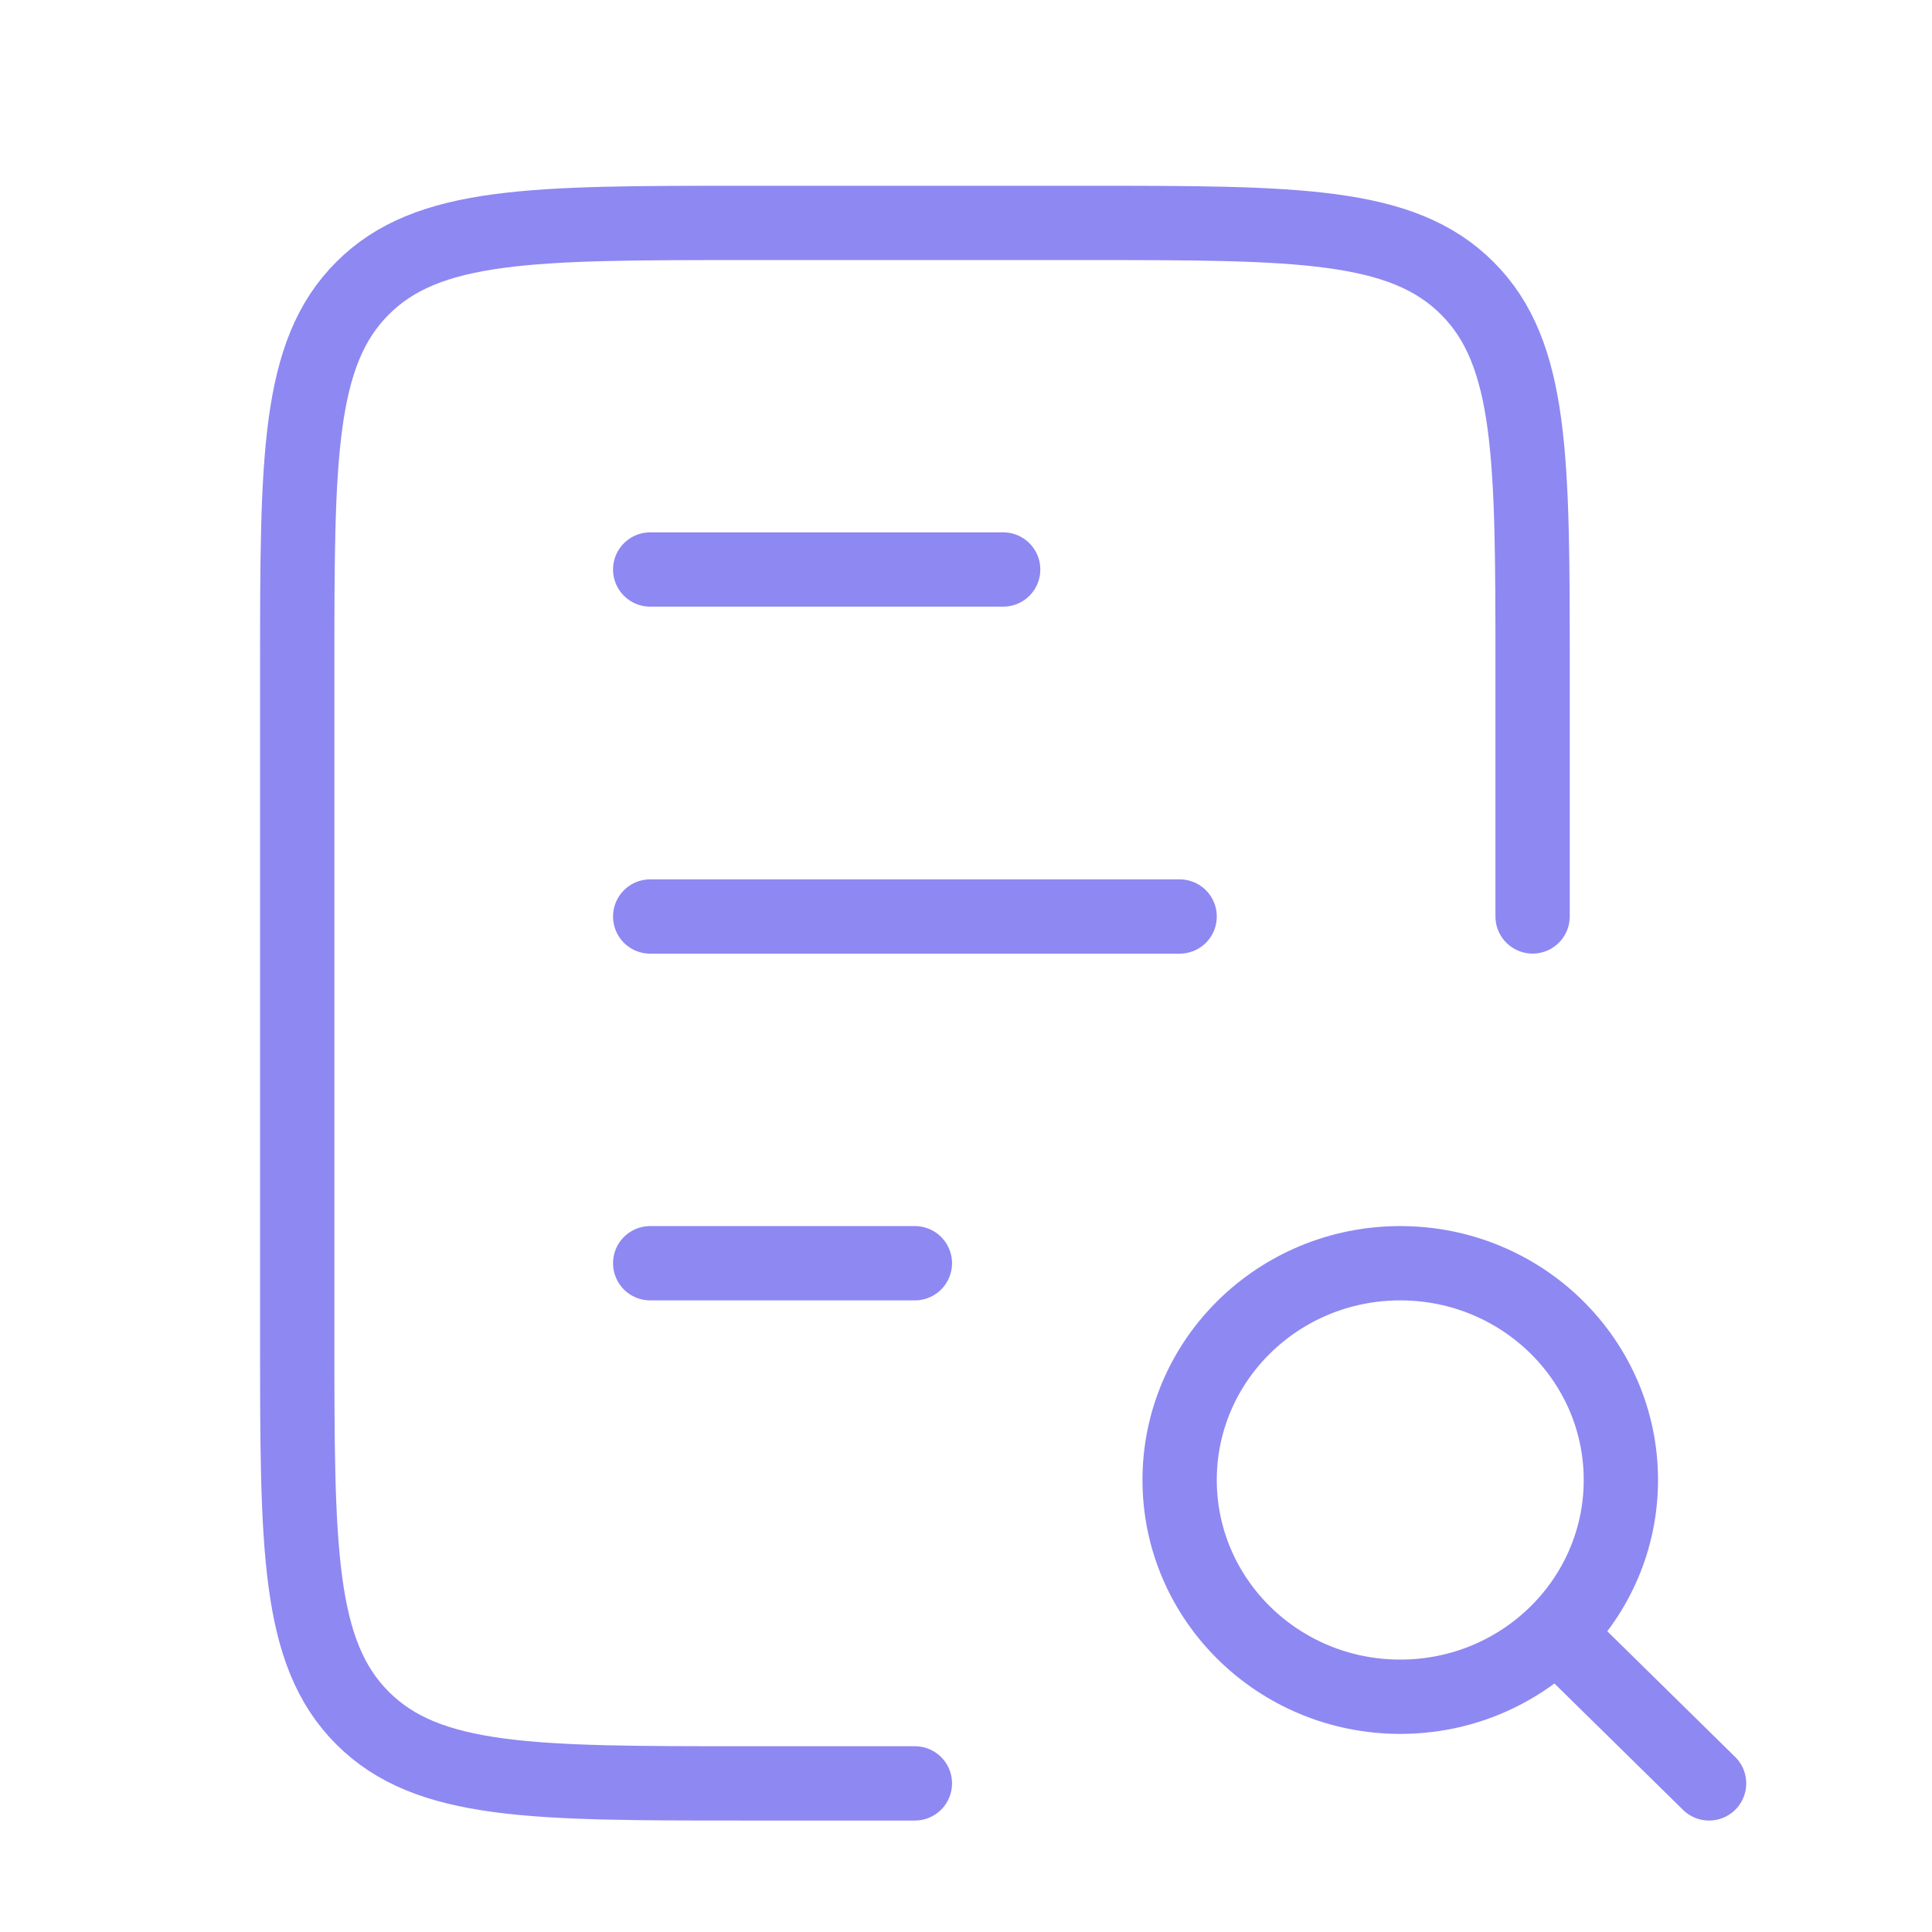
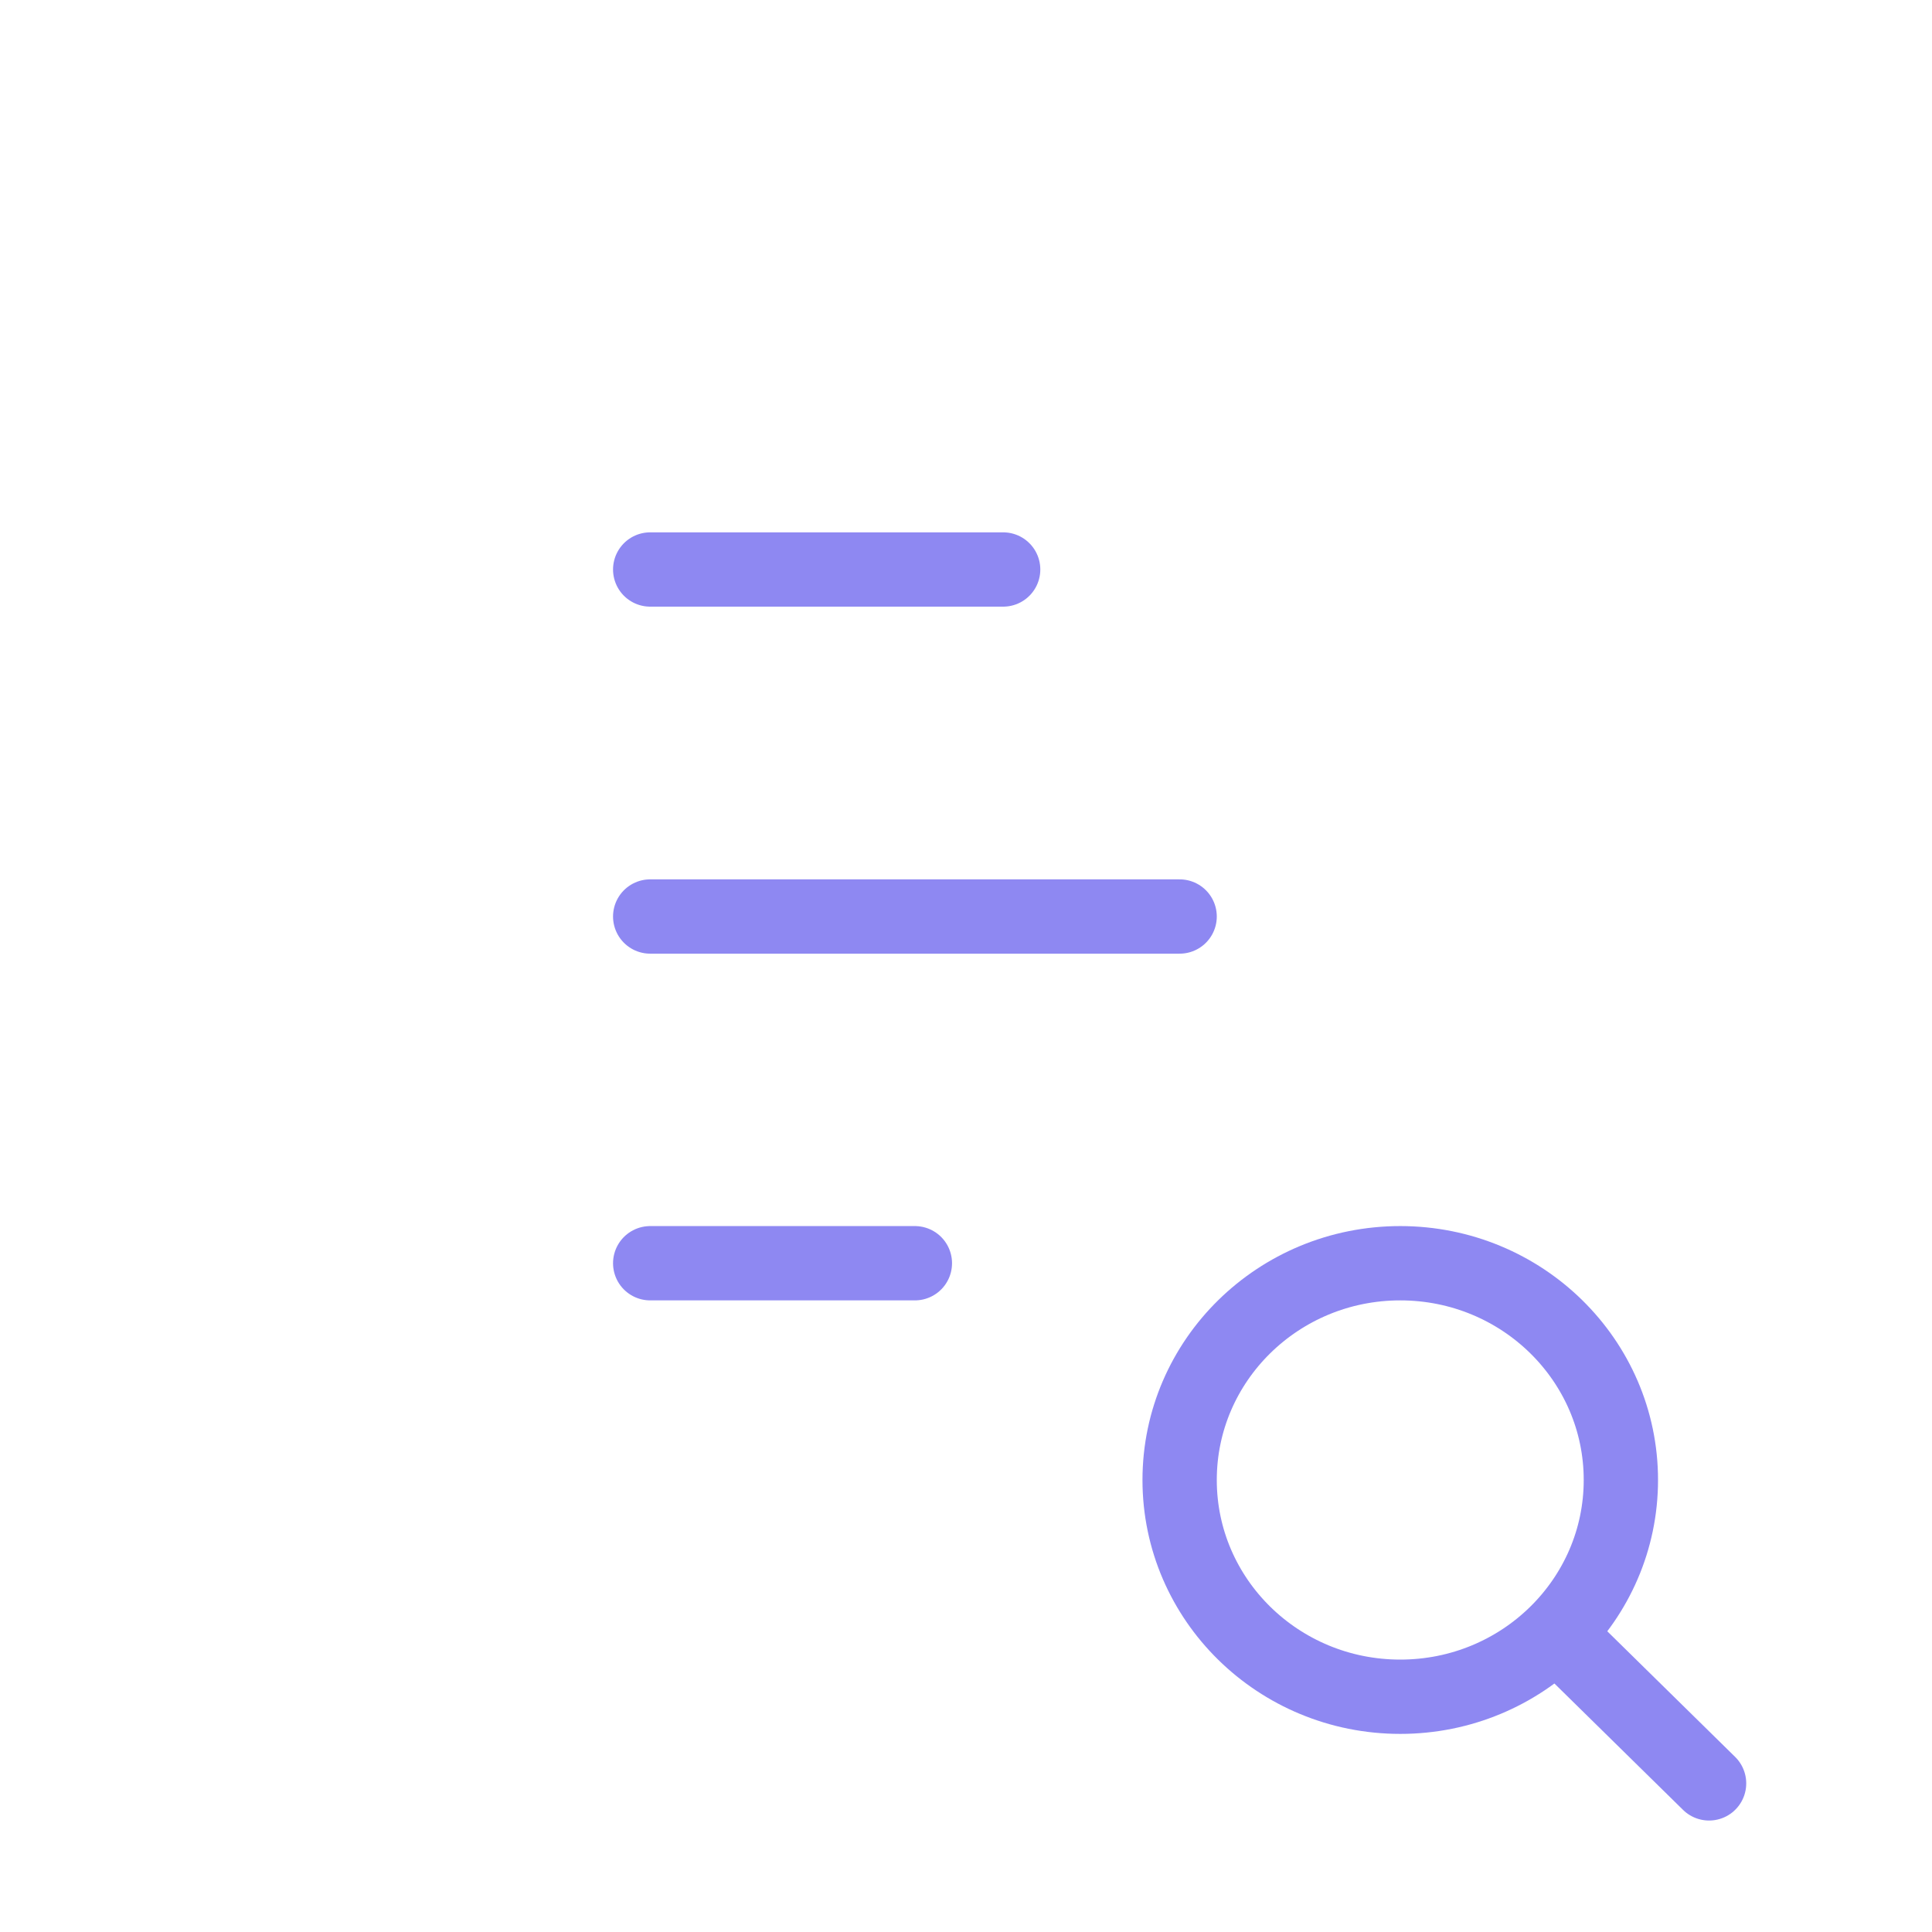
<svg xmlns="http://www.w3.org/2000/svg" width="26" height="26" viewBox="0 0 26 26" fill="none">
  <g opacity="0.7">
    <ellipse cx="18.844" cy="19.917" rx="2.969" ry="2.917" stroke="#5E56ED" stroke-linecap="round" />
    <path d="M23 24L21.219 22.25" stroke="#5E56ED" stroke-linecap="round" />
-     <path d="M20.625 12.333V9C20.625 6.172 20.625 4.757 19.746 3.879C18.867 3 17.453 3 14.625 3H10C7.172 3 5.757 3 4.879 3.879C4 4.757 4 6.172 4 9V18C4 20.828 4 22.243 4.879 23.121C5.757 24 7.172 24 10 24H12.312" stroke="#5E56ED" stroke-linecap="round" />
    <path d="M8.75 12.334L15.875 12.334" stroke="#5E56ED" stroke-linecap="round" />
    <path d="M8.75 17L12.312 17" stroke="#5E56ED" stroke-linecap="round" />
    <path d="M8.75 7.664L13.5 7.664" stroke="#5E56ED" stroke-linecap="round" />
  </g>
</svg>